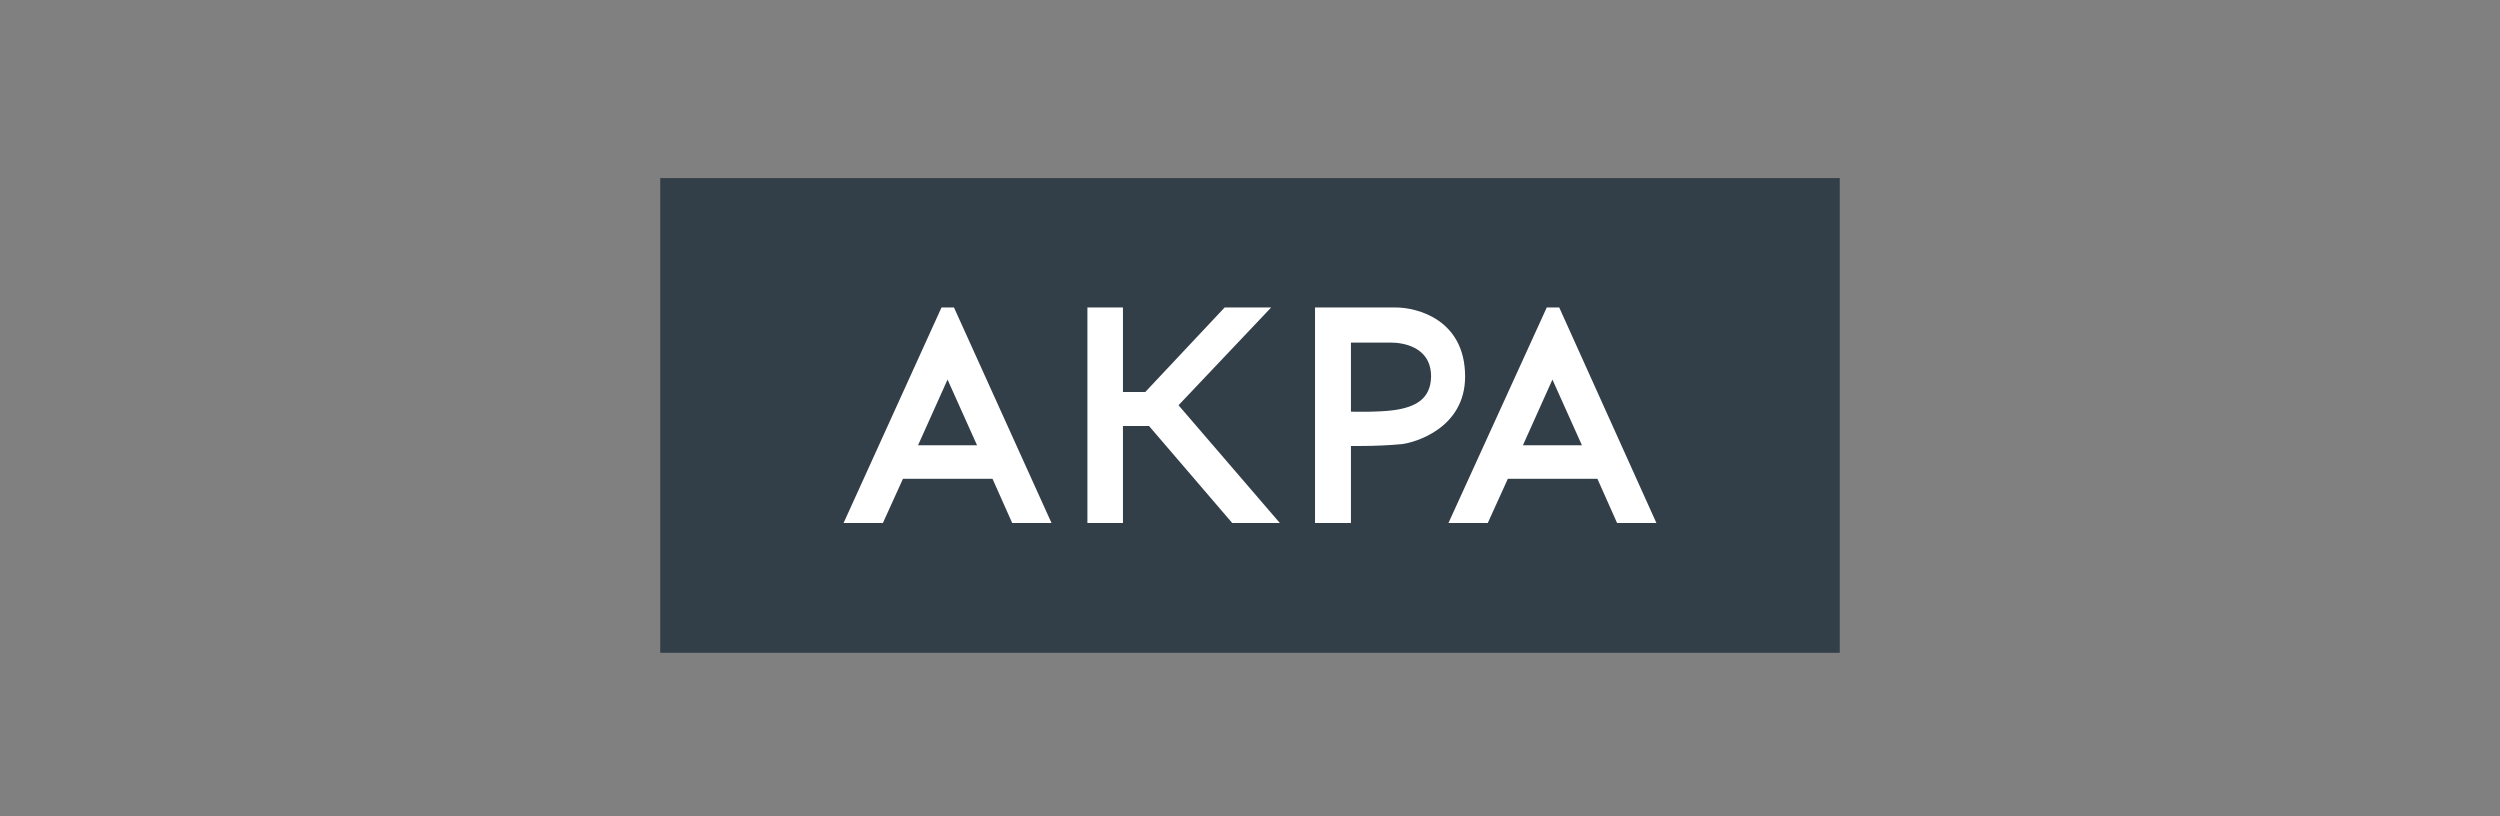
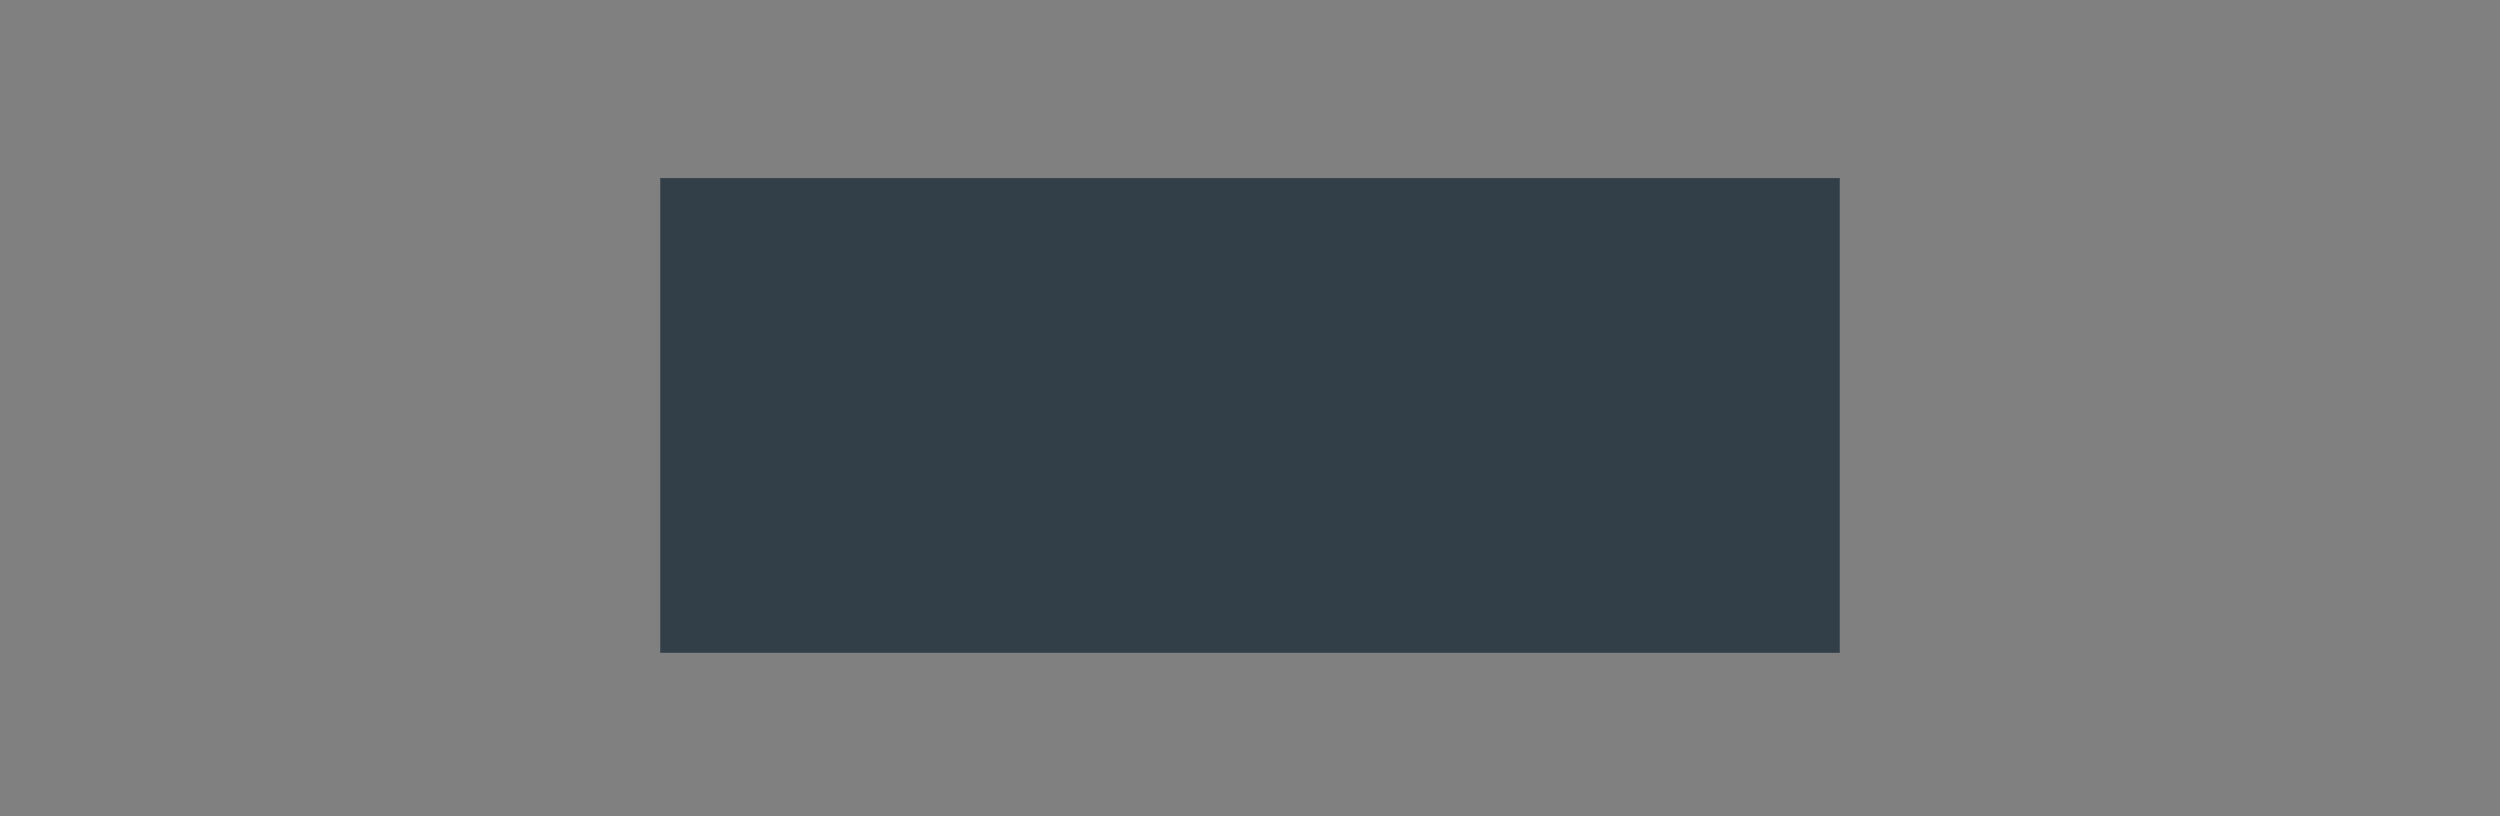
<svg xmlns="http://www.w3.org/2000/svg" width="337" height="110" viewBox="0 0 337 110" fill="none">
  <rect x="0" y="0" width="337" height="110" fill="#808080" stroke="none" />
  <g clip-path="url(#clip0_26143_43173)">
    <path d="M248 24H244.943H92.058H89V27.052V84.948V88H92.058H244.943H248V84.948V27.052V24Z" fill="#333F48" />
-     <path fill-rule="evenodd" clip-rule="evenodd" d="M126.914 41.449H128.596L141.744 70.499H136.444L133.794 64.546H121.716L119.015 70.499H113.715L126.914 41.449ZM127.729 51.166L123.754 60.018H131.704L127.729 51.166ZM177.265 41.449H188.171C191.024 41.449 197.496 43.077 197.496 50.759C197.496 57.729 190.719 59.662 188.986 59.866C187.355 60.018 185.47 60.12 183.278 60.12H182.106V70.499H177.265V41.449ZM182.106 55.491C182.106 55.491 185.775 55.592 187.916 55.287C190.77 54.88 192.859 53.812 192.91 50.759C192.91 46.587 188.833 46.181 187.508 46.181H182.106V55.491ZM217.982 70.499H223.282L210.185 41.449H208.503L195.253 70.499H200.553L203.254 64.546H215.332L217.982 70.499ZM205.292 60.018L209.267 51.166L213.242 60.018H205.292ZM165.082 41.449H171.351L158.865 54.626L172.523 70.499H166.102L154.89 57.424H151.374V70.499H146.583V41.449H151.374V52.845H154.38L165.082 41.449Z" fill="white" />
  </g>
  <defs>
    <clipPath id="clip0_26143_43173">
      <rect width="159" height="64" fill="white" transform="translate(89 24)" />
    </clipPath>
  </defs>
</svg>